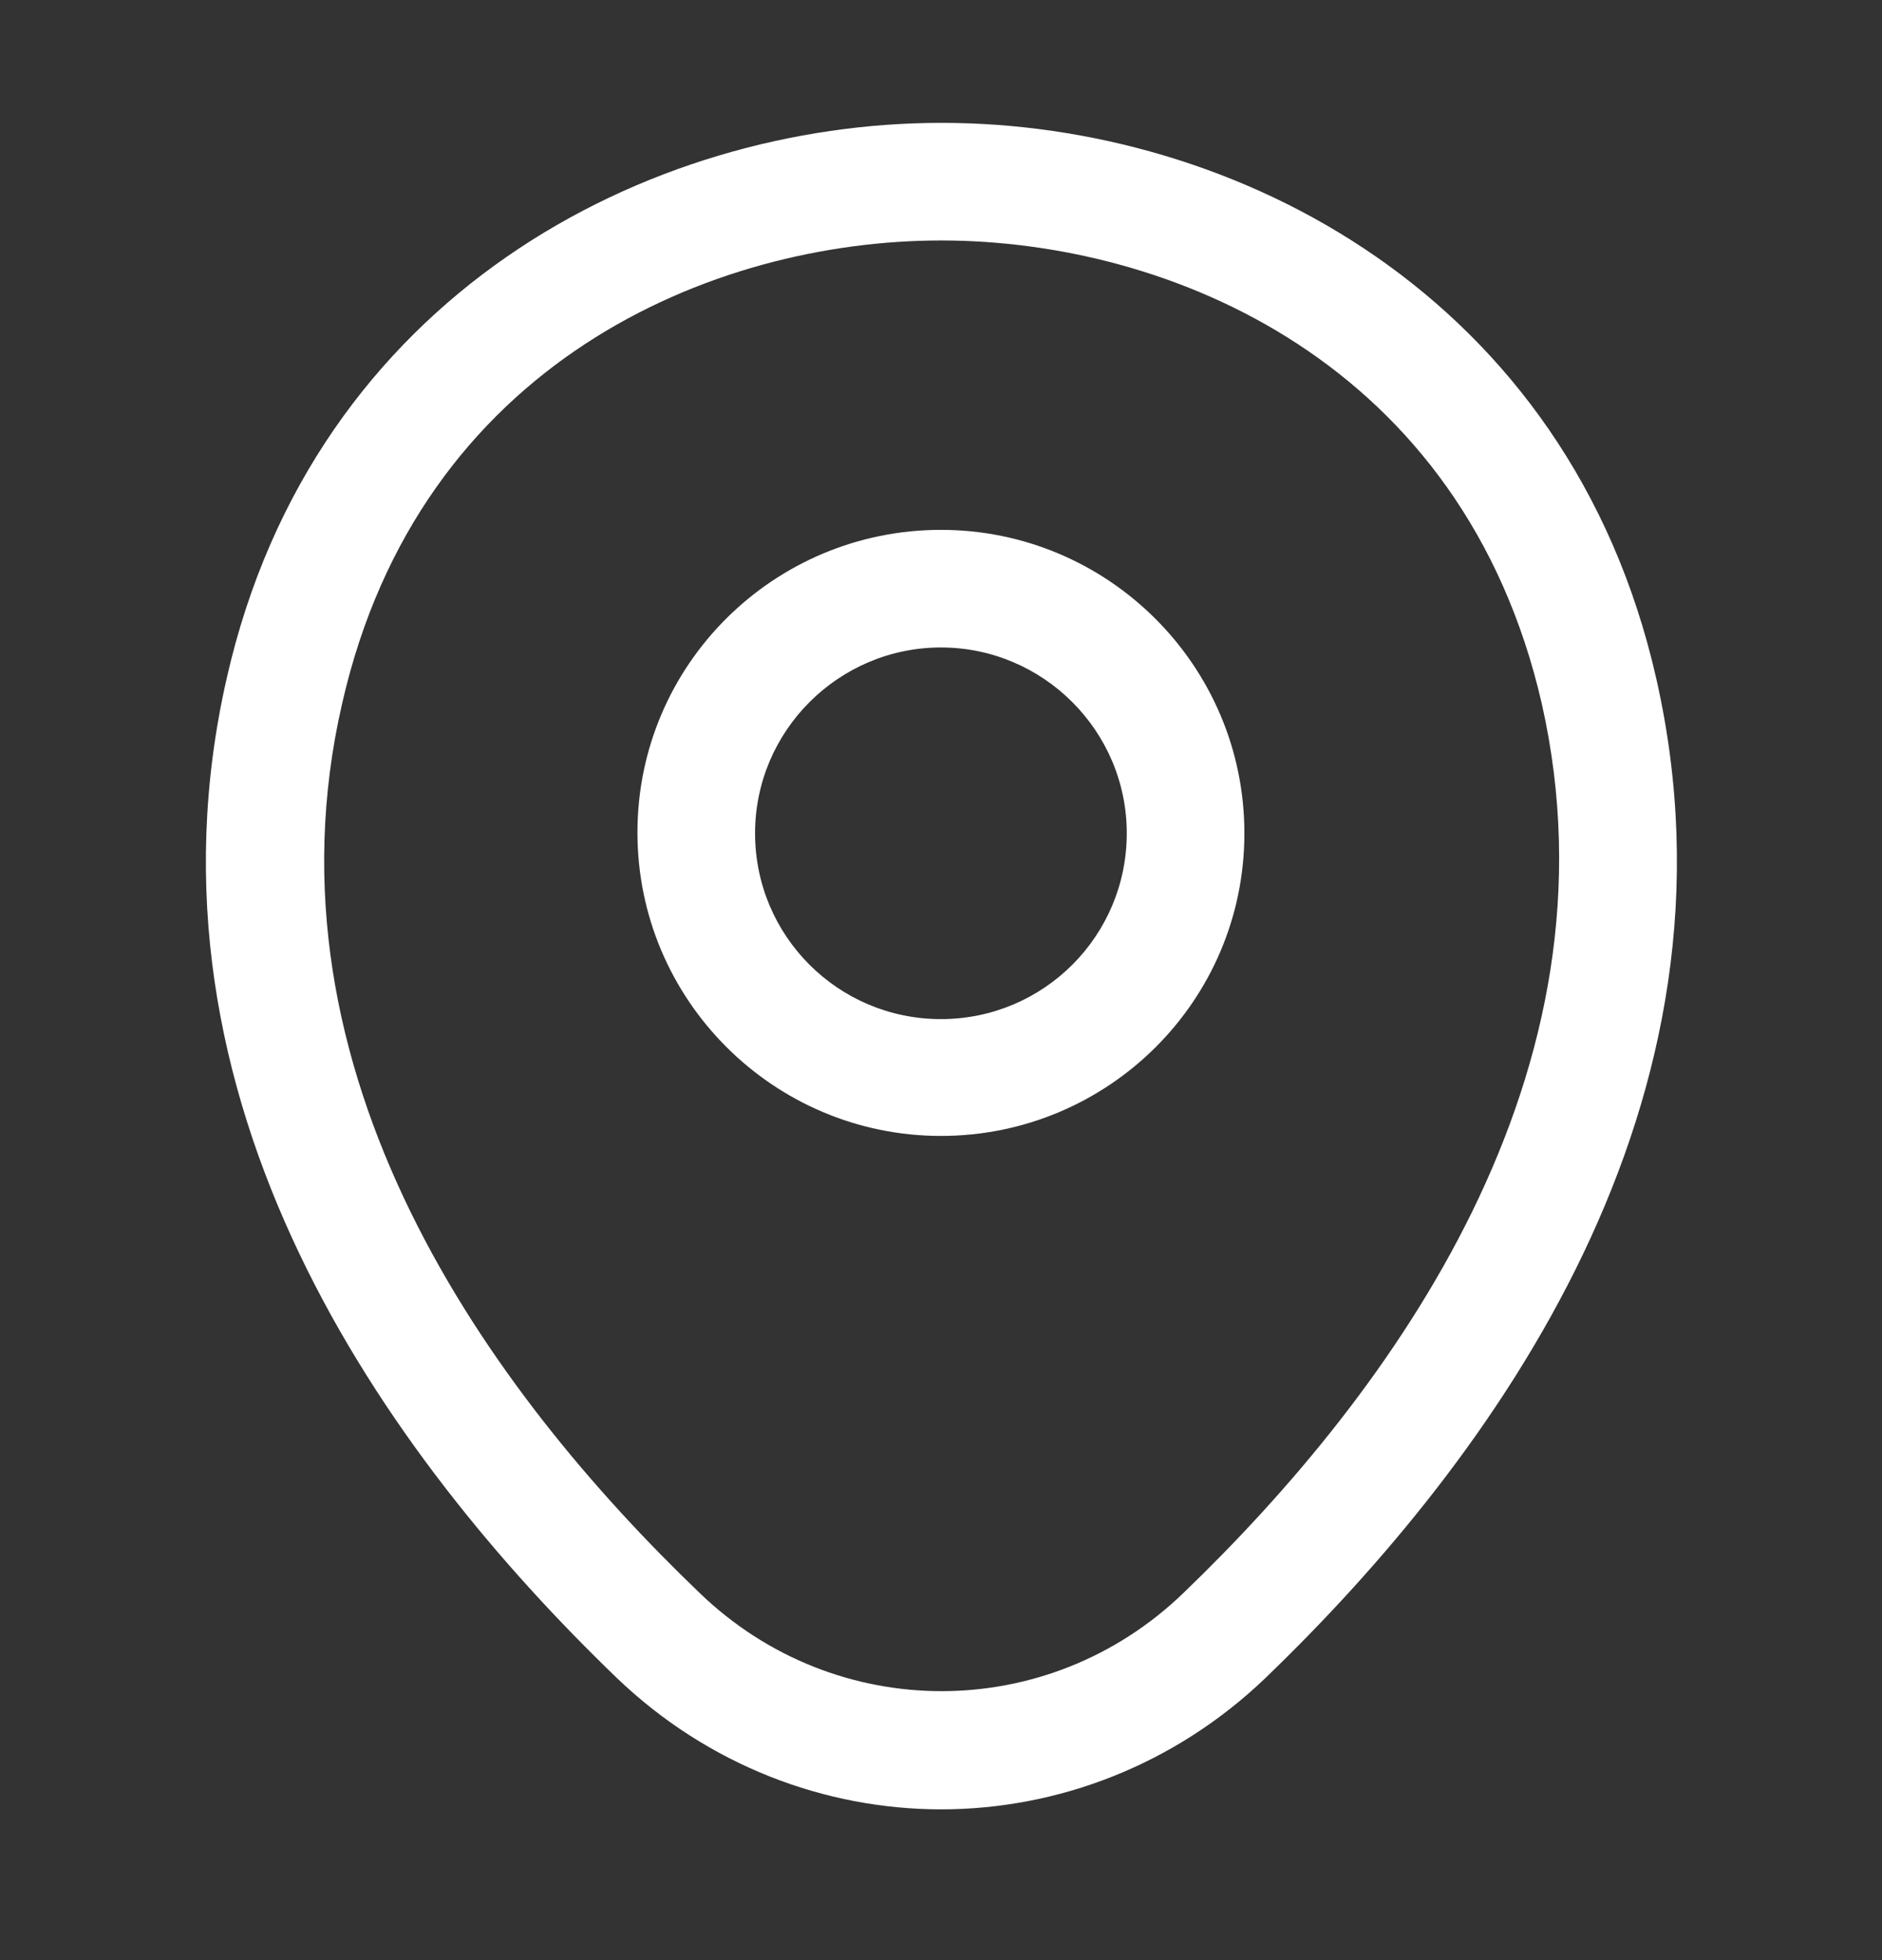
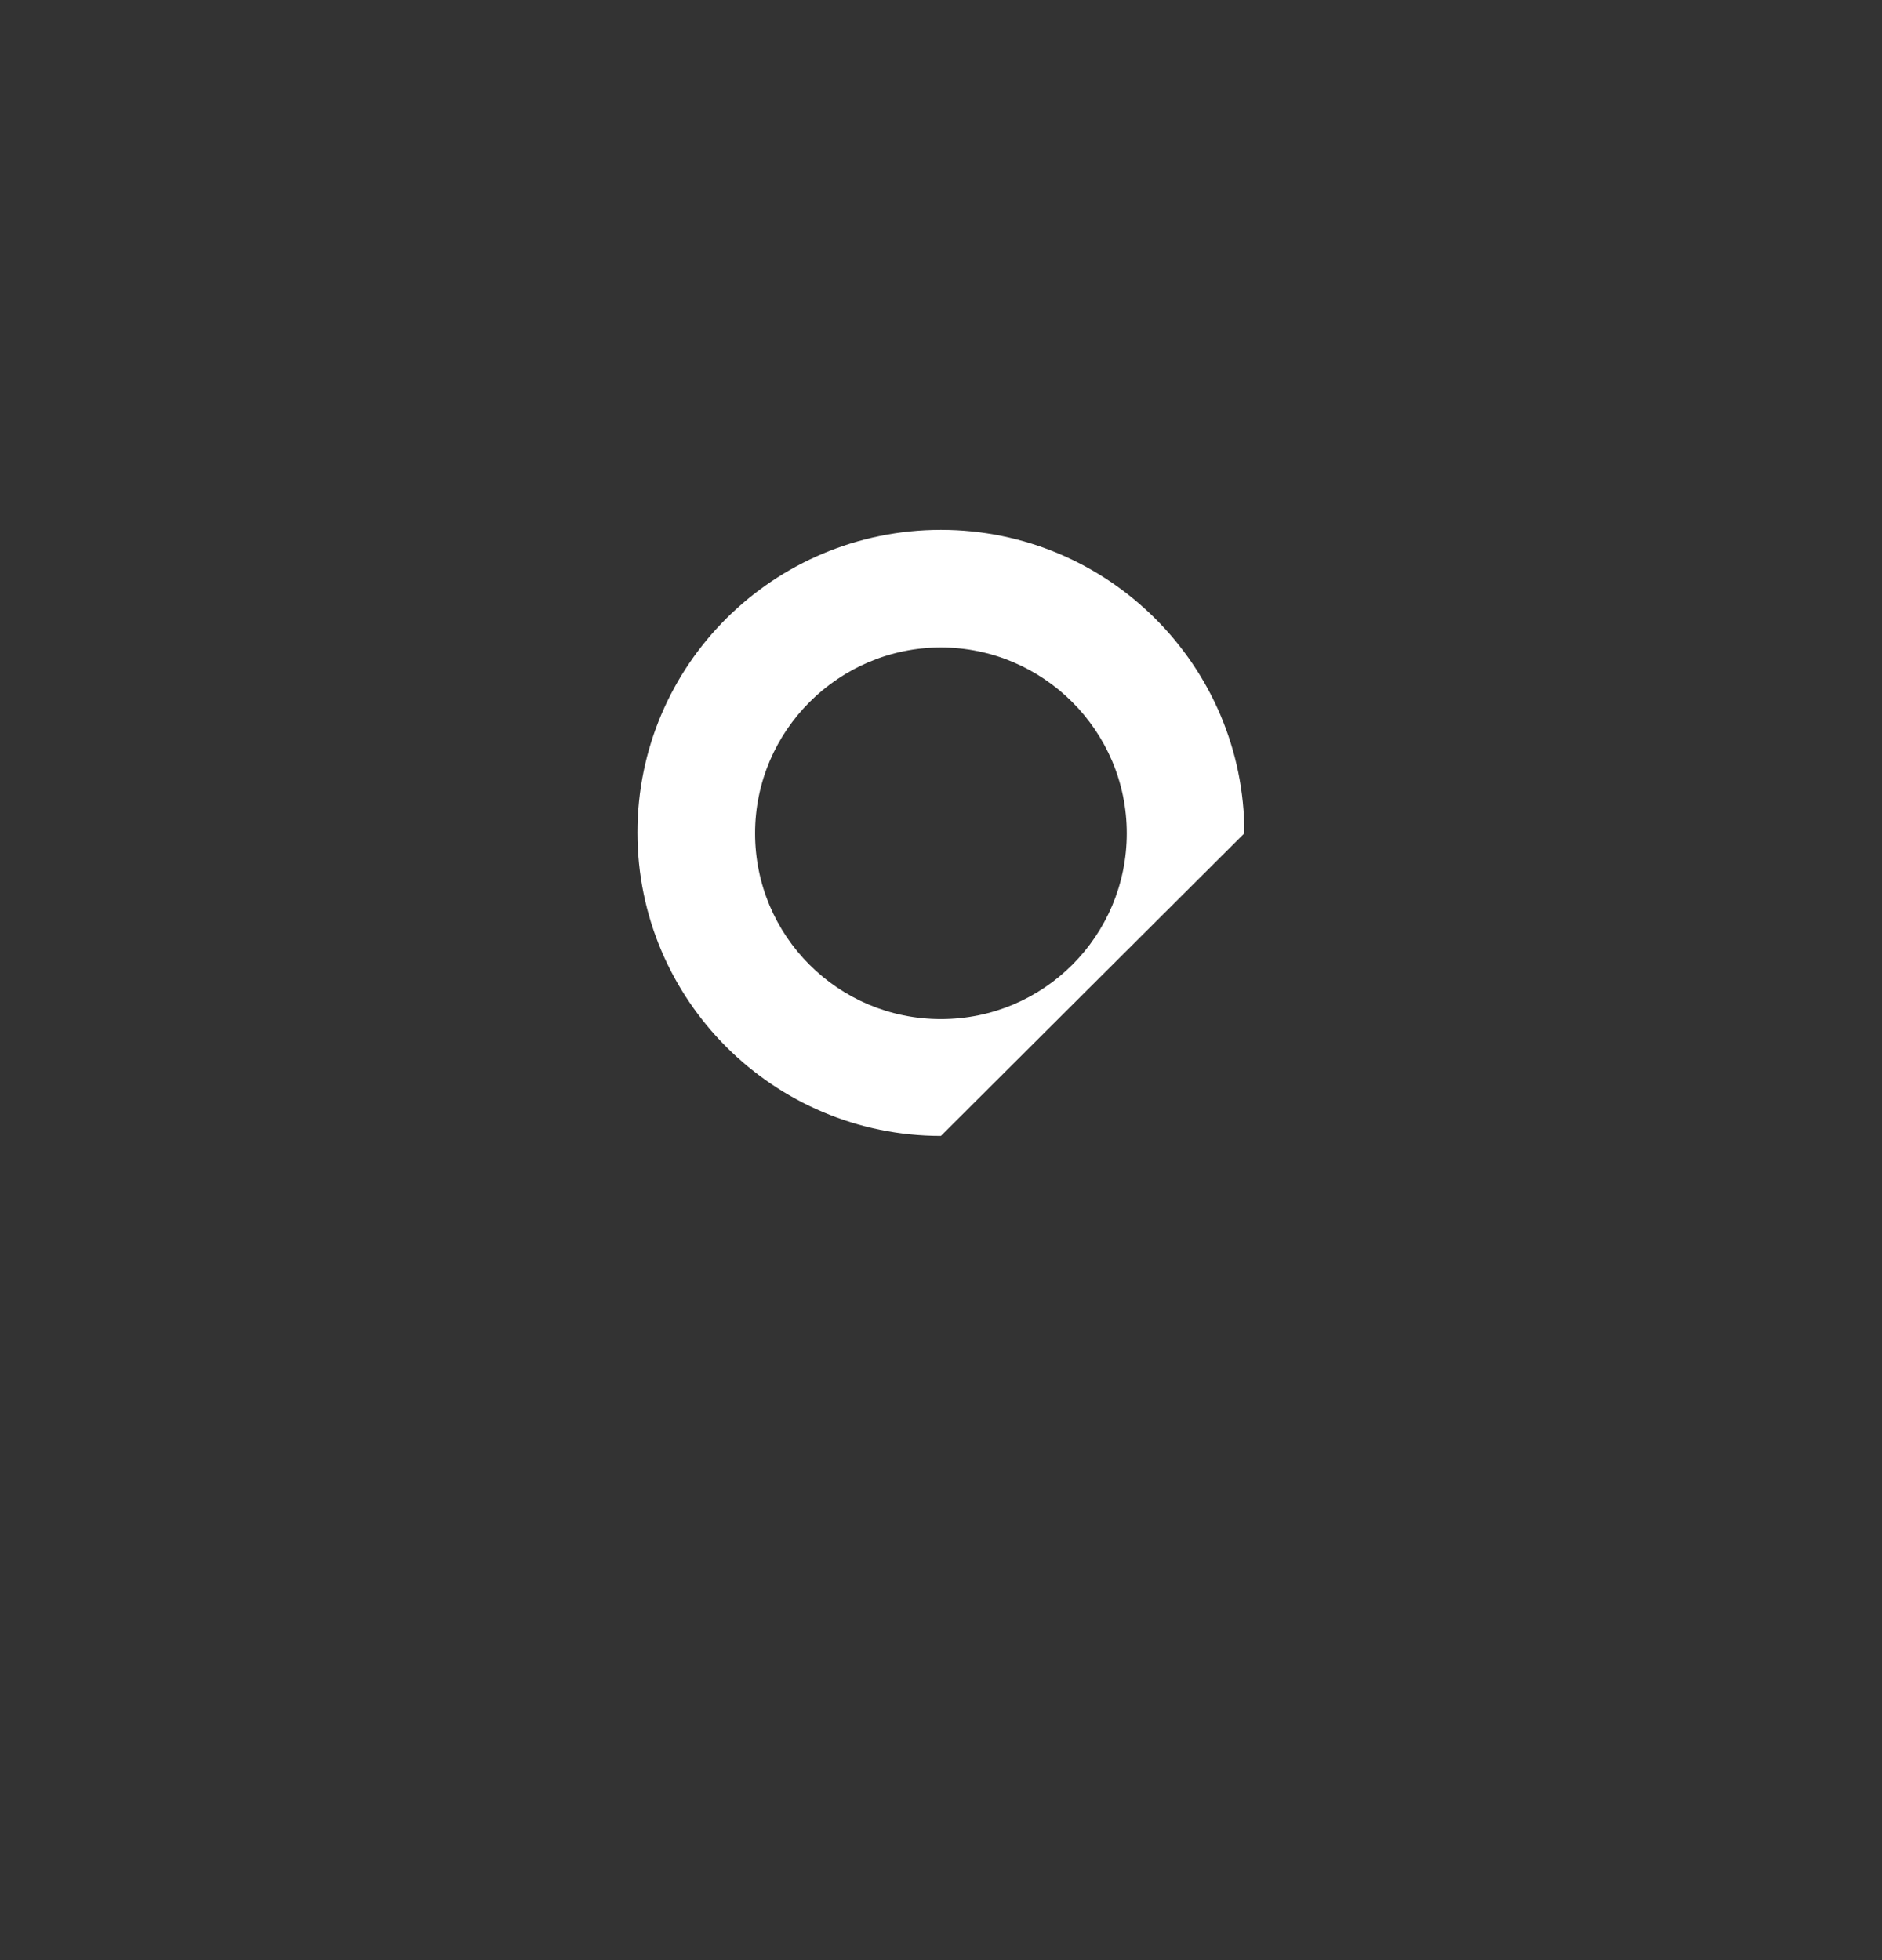
<svg xmlns="http://www.w3.org/2000/svg" width="24" height="25" viewBox="0 0 24 25" fill="none">
  <rect x="0" y="0" width="24" height="25" fill="#333333" stroke="none" />
-   <path d="M11.999 14.488C9.869 14.488 8.129 12.758 8.129 10.618C8.129 8.478 9.869 6.758 11.999 6.758C14.129 6.758 15.869 8.488 15.869 10.628C15.869 12.768 14.129 14.488 11.999 14.488ZM11.999 8.258C10.699 8.258 9.629 9.318 9.629 10.628C9.629 11.938 10.689 12.998 11.999 12.998C13.309 12.998 14.369 11.938 14.369 10.628C14.369 9.318 13.299 8.258 11.999 8.258Z" fill="white" />
-   <path d="M12.002 23.077C10.522 23.077 9.032 22.517 7.872 21.407C4.922 18.567 1.662 14.037 2.892 8.647C4.002 3.757 8.272 1.567 12.002 1.567C12.002 1.567 12.002 1.567 12.012 1.567C15.742 1.567 20.012 3.757 21.122 8.657C22.342 14.047 19.082 18.567 16.132 21.407C14.972 22.517 13.482 23.077 12.002 23.077ZM12.002 3.067C9.092 3.067 5.352 4.617 4.362 8.977C3.282 13.687 6.242 17.747 8.922 20.317C10.652 21.987 13.362 21.987 15.092 20.317C17.762 17.747 20.722 13.687 19.662 8.977C18.662 4.617 14.912 3.067 12.002 3.067Z" fill="white" />
+   <path d="M11.999 14.488C9.869 14.488 8.129 12.758 8.129 10.618C8.129 8.478 9.869 6.758 11.999 6.758C14.129 6.758 15.869 8.488 15.869 10.628ZM11.999 8.258C10.699 8.258 9.629 9.318 9.629 10.628C9.629 11.938 10.689 12.998 11.999 12.998C13.309 12.998 14.369 11.938 14.369 10.628C14.369 9.318 13.299 8.258 11.999 8.258Z" fill="white" />
</svg>